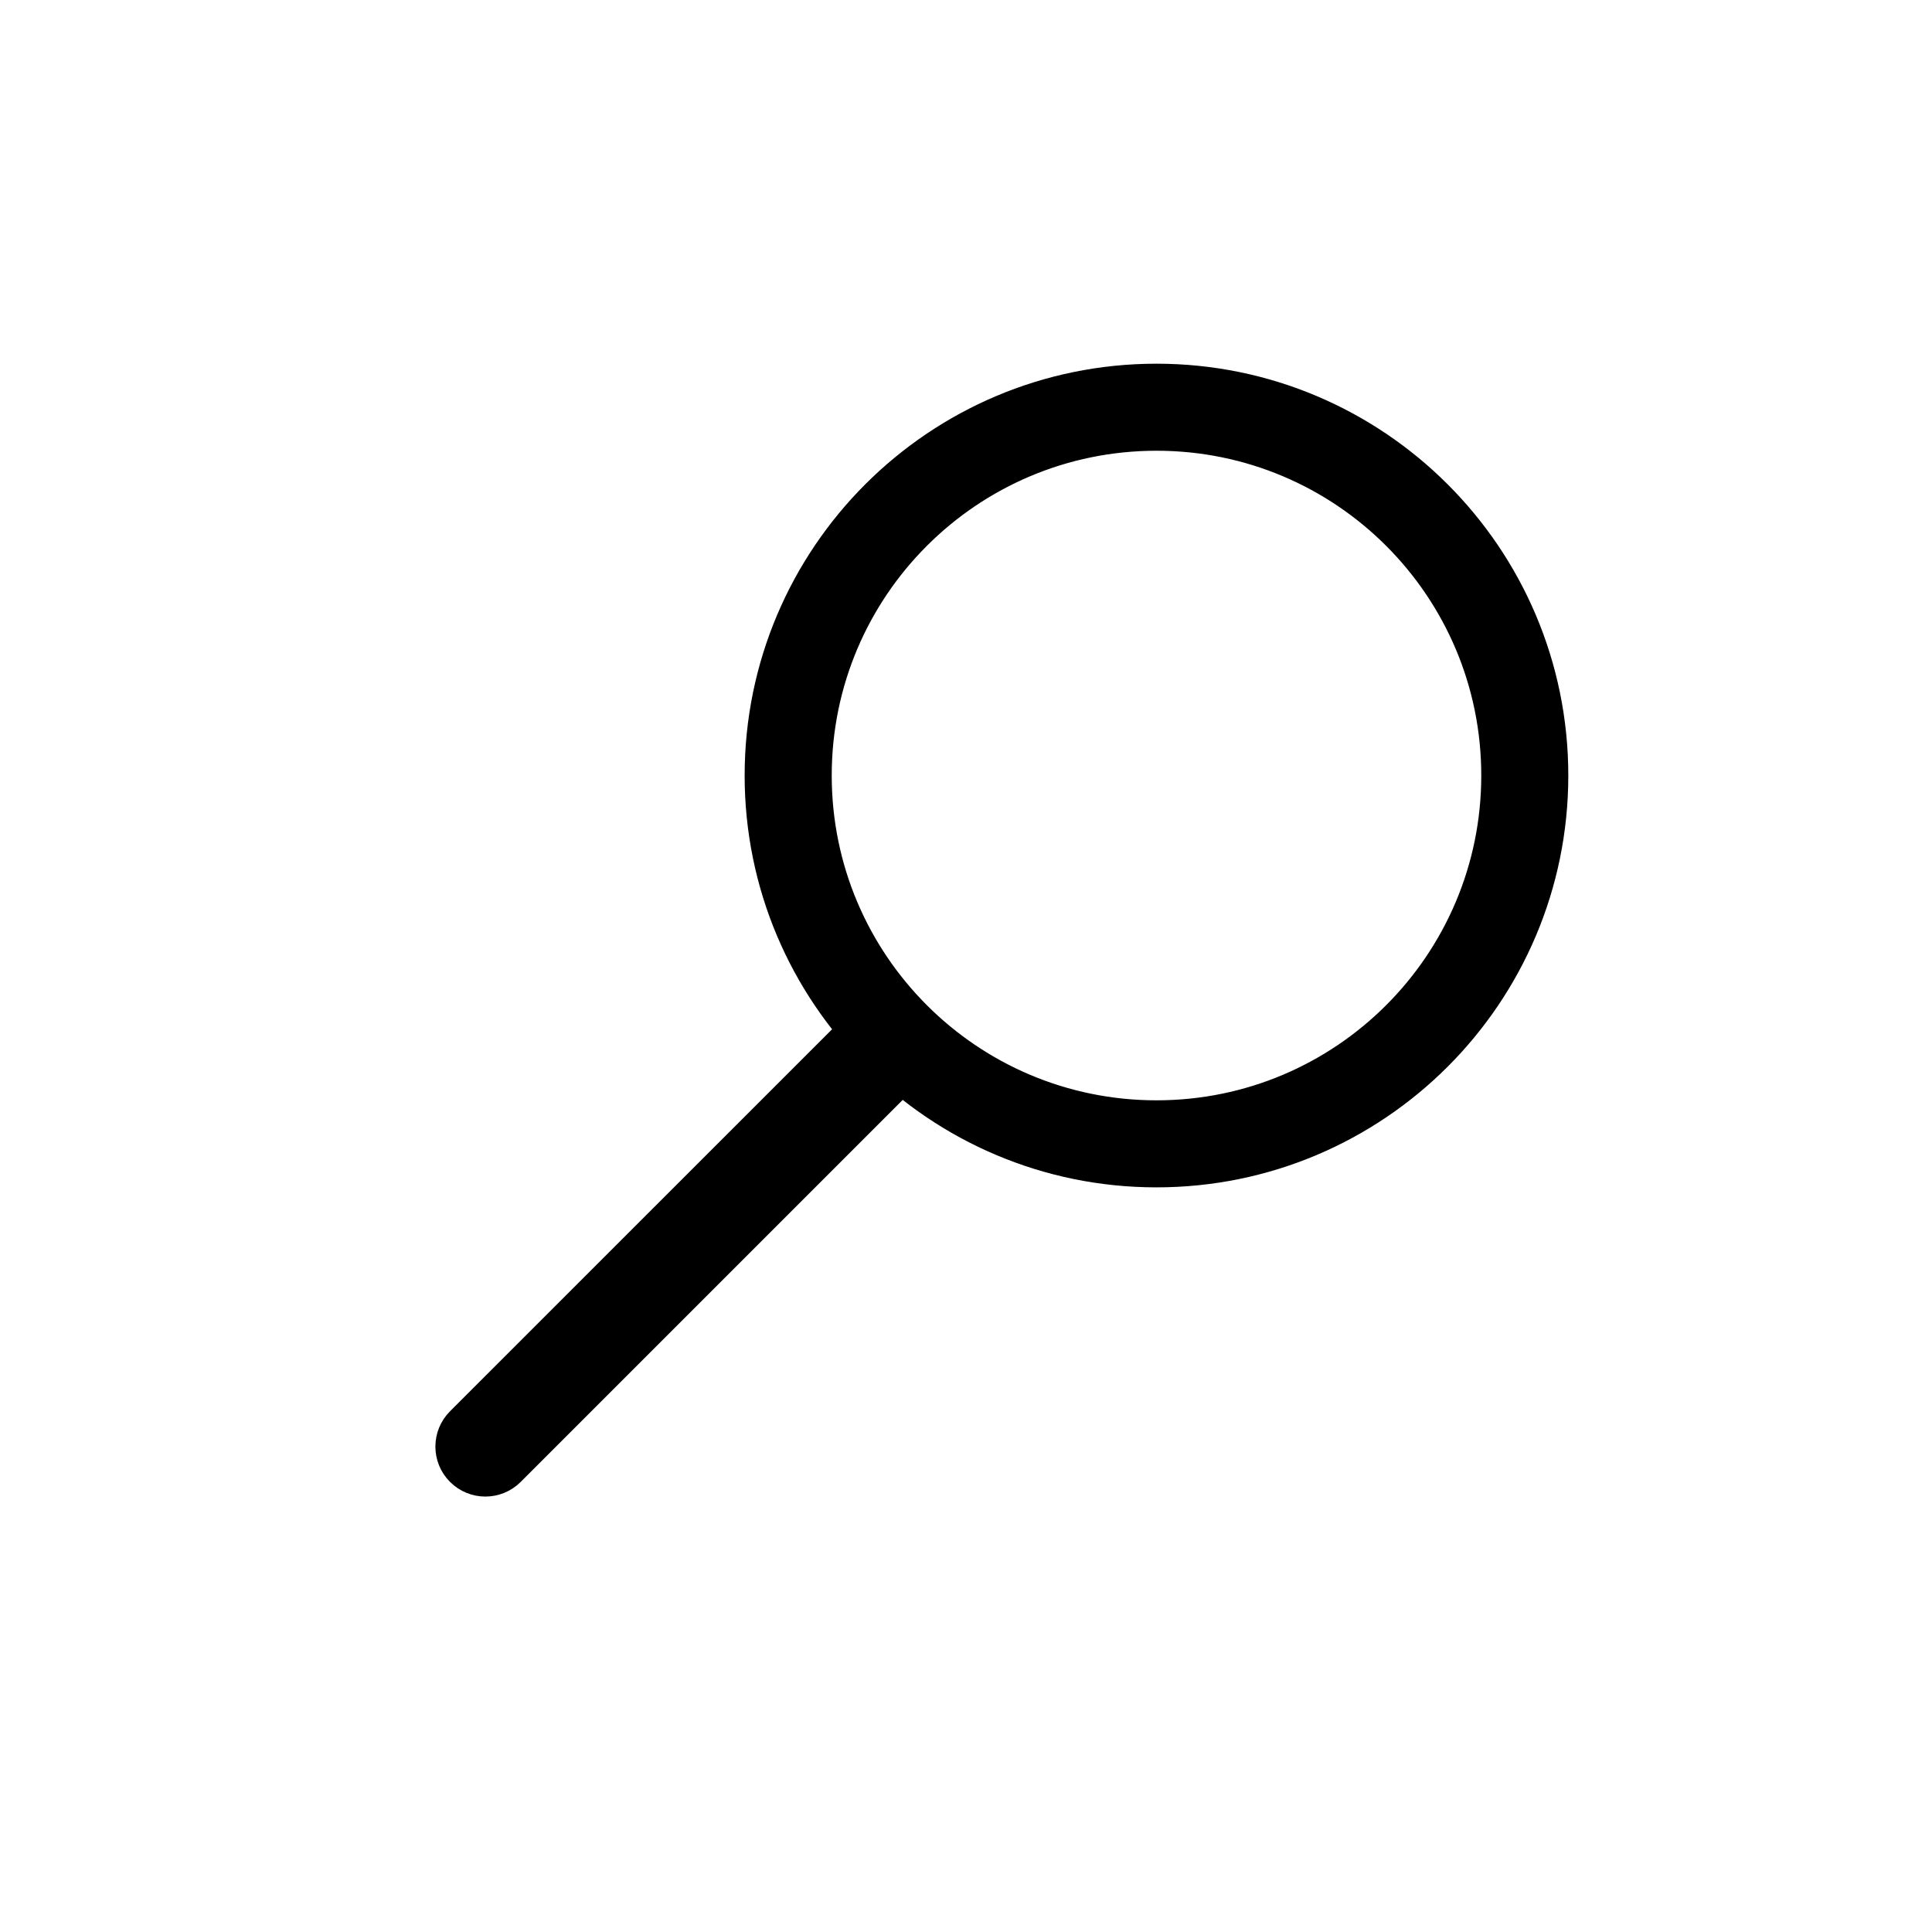
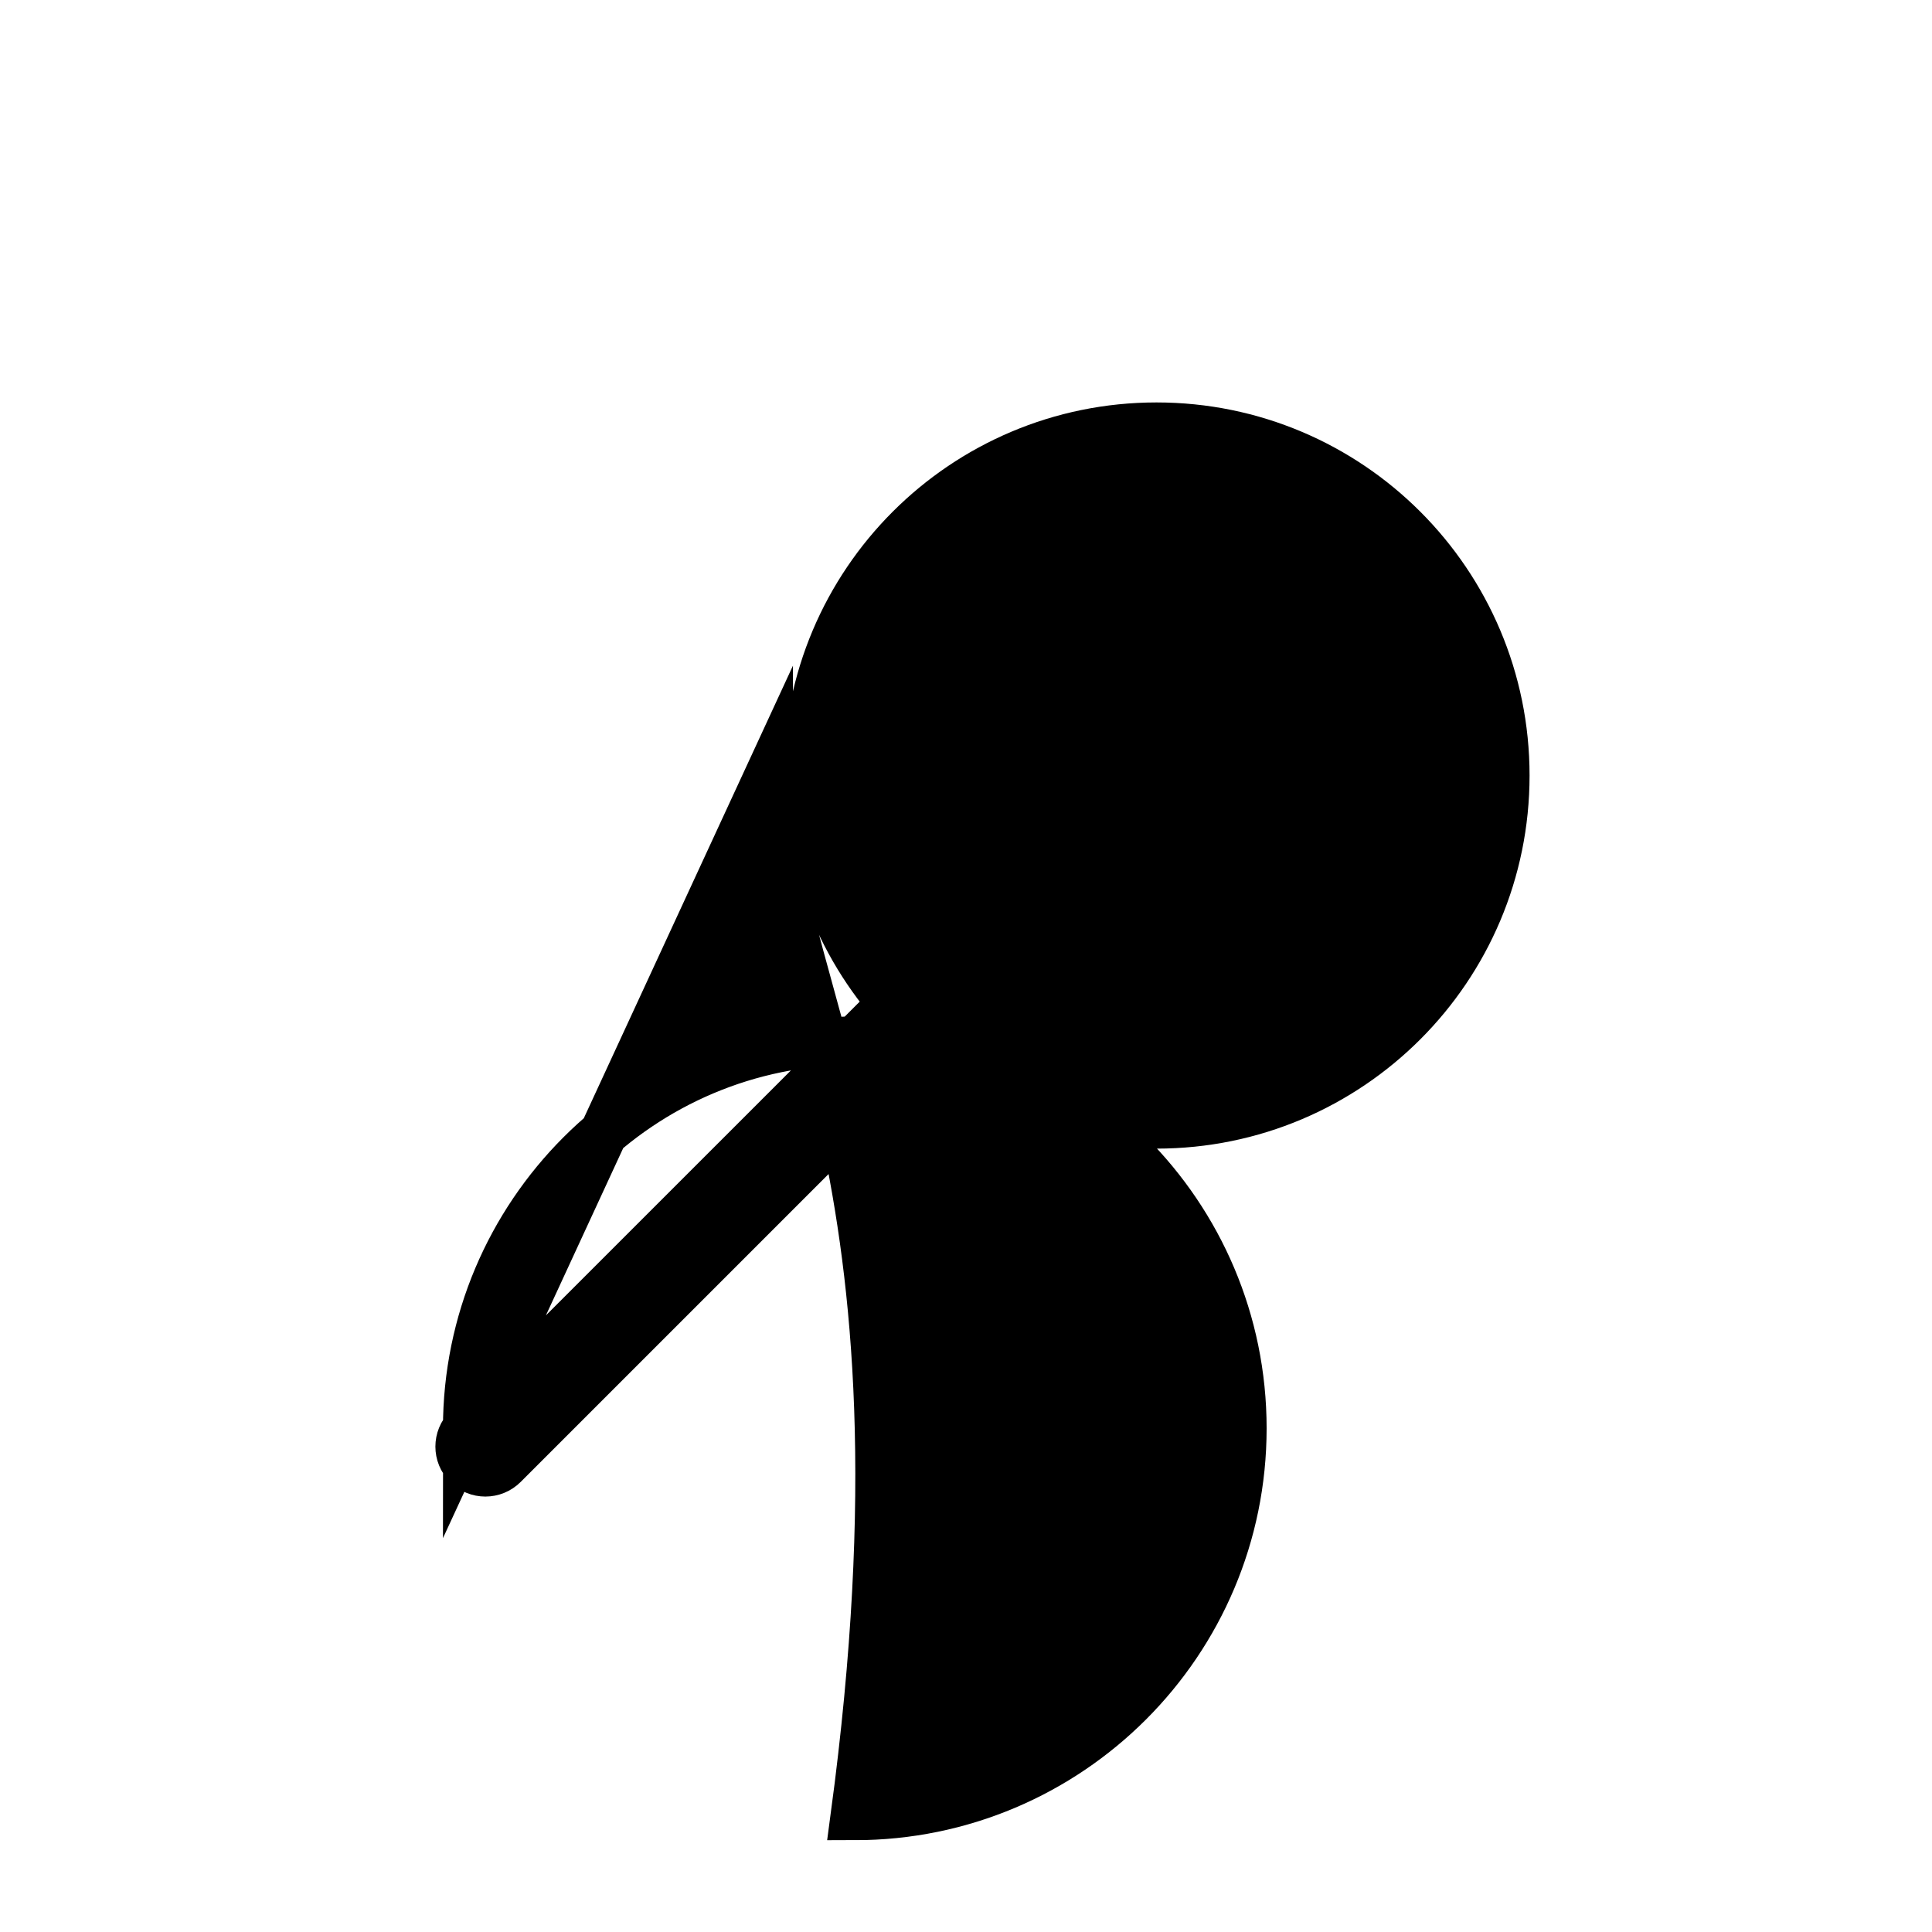
<svg xmlns="http://www.w3.org/2000/svg" version="1.1" id="Layer_1" x="0px" y="0px" width="40px" height="40px" viewBox="0 0 40 40" enable-background="new 0 0 40 40" xml:space="preserve">
  <g>
-     <path stroke="#000000" stroke-miterlimit="10" d="M9.671,29.572l8.204-8.203c0.241,0.264,0.595,0.412,0.858,0.653l-8.306,8.306   c-0.209,0.209-0.547,0.209-0.756,0C9.462,30.12,9.462,29.781,9.671,29.572z M15.917,16.056c0-4.433,3.594-8.026,8.026-8.026   c4.433,0,8.027,3.594,8.027,8.026s-3.595,8.027-8.027,8.027C19.511,24.083,15.917,20.489,15.917,16.056z M16.72,16.056   c0,3.99,3.234,7.225,7.224,7.225c3.99,0,7.224-3.234,7.224-7.225s-3.234-7.224-7.224-7.224C19.954,8.833,16.72,12.066,16.72,16.056   z" />
-     <rect x="4.71" y="5" fill="none" width="30.289" height="30.29" />
+     <path stroke="#000000" stroke-miterlimit="10" d="M9.671,29.572l8.204-8.203c0.241,0.264,0.595,0.412,0.858,0.653l-8.306,8.306   c-0.209,0.209-0.547,0.209-0.756,0C9.462,30.12,9.462,29.781,9.671,29.572z c0-4.433,3.594-8.026,8.026-8.026   c4.433,0,8.027,3.594,8.027,8.026s-3.595,8.027-8.027,8.027C19.511,24.083,15.917,20.489,15.917,16.056z M16.72,16.056   c0,3.99,3.234,7.225,7.224,7.225c3.99,0,7.224-3.234,7.224-7.225s-3.234-7.224-7.224-7.224C19.954,8.833,16.72,12.066,16.72,16.056   z" />
  </g>
</svg>